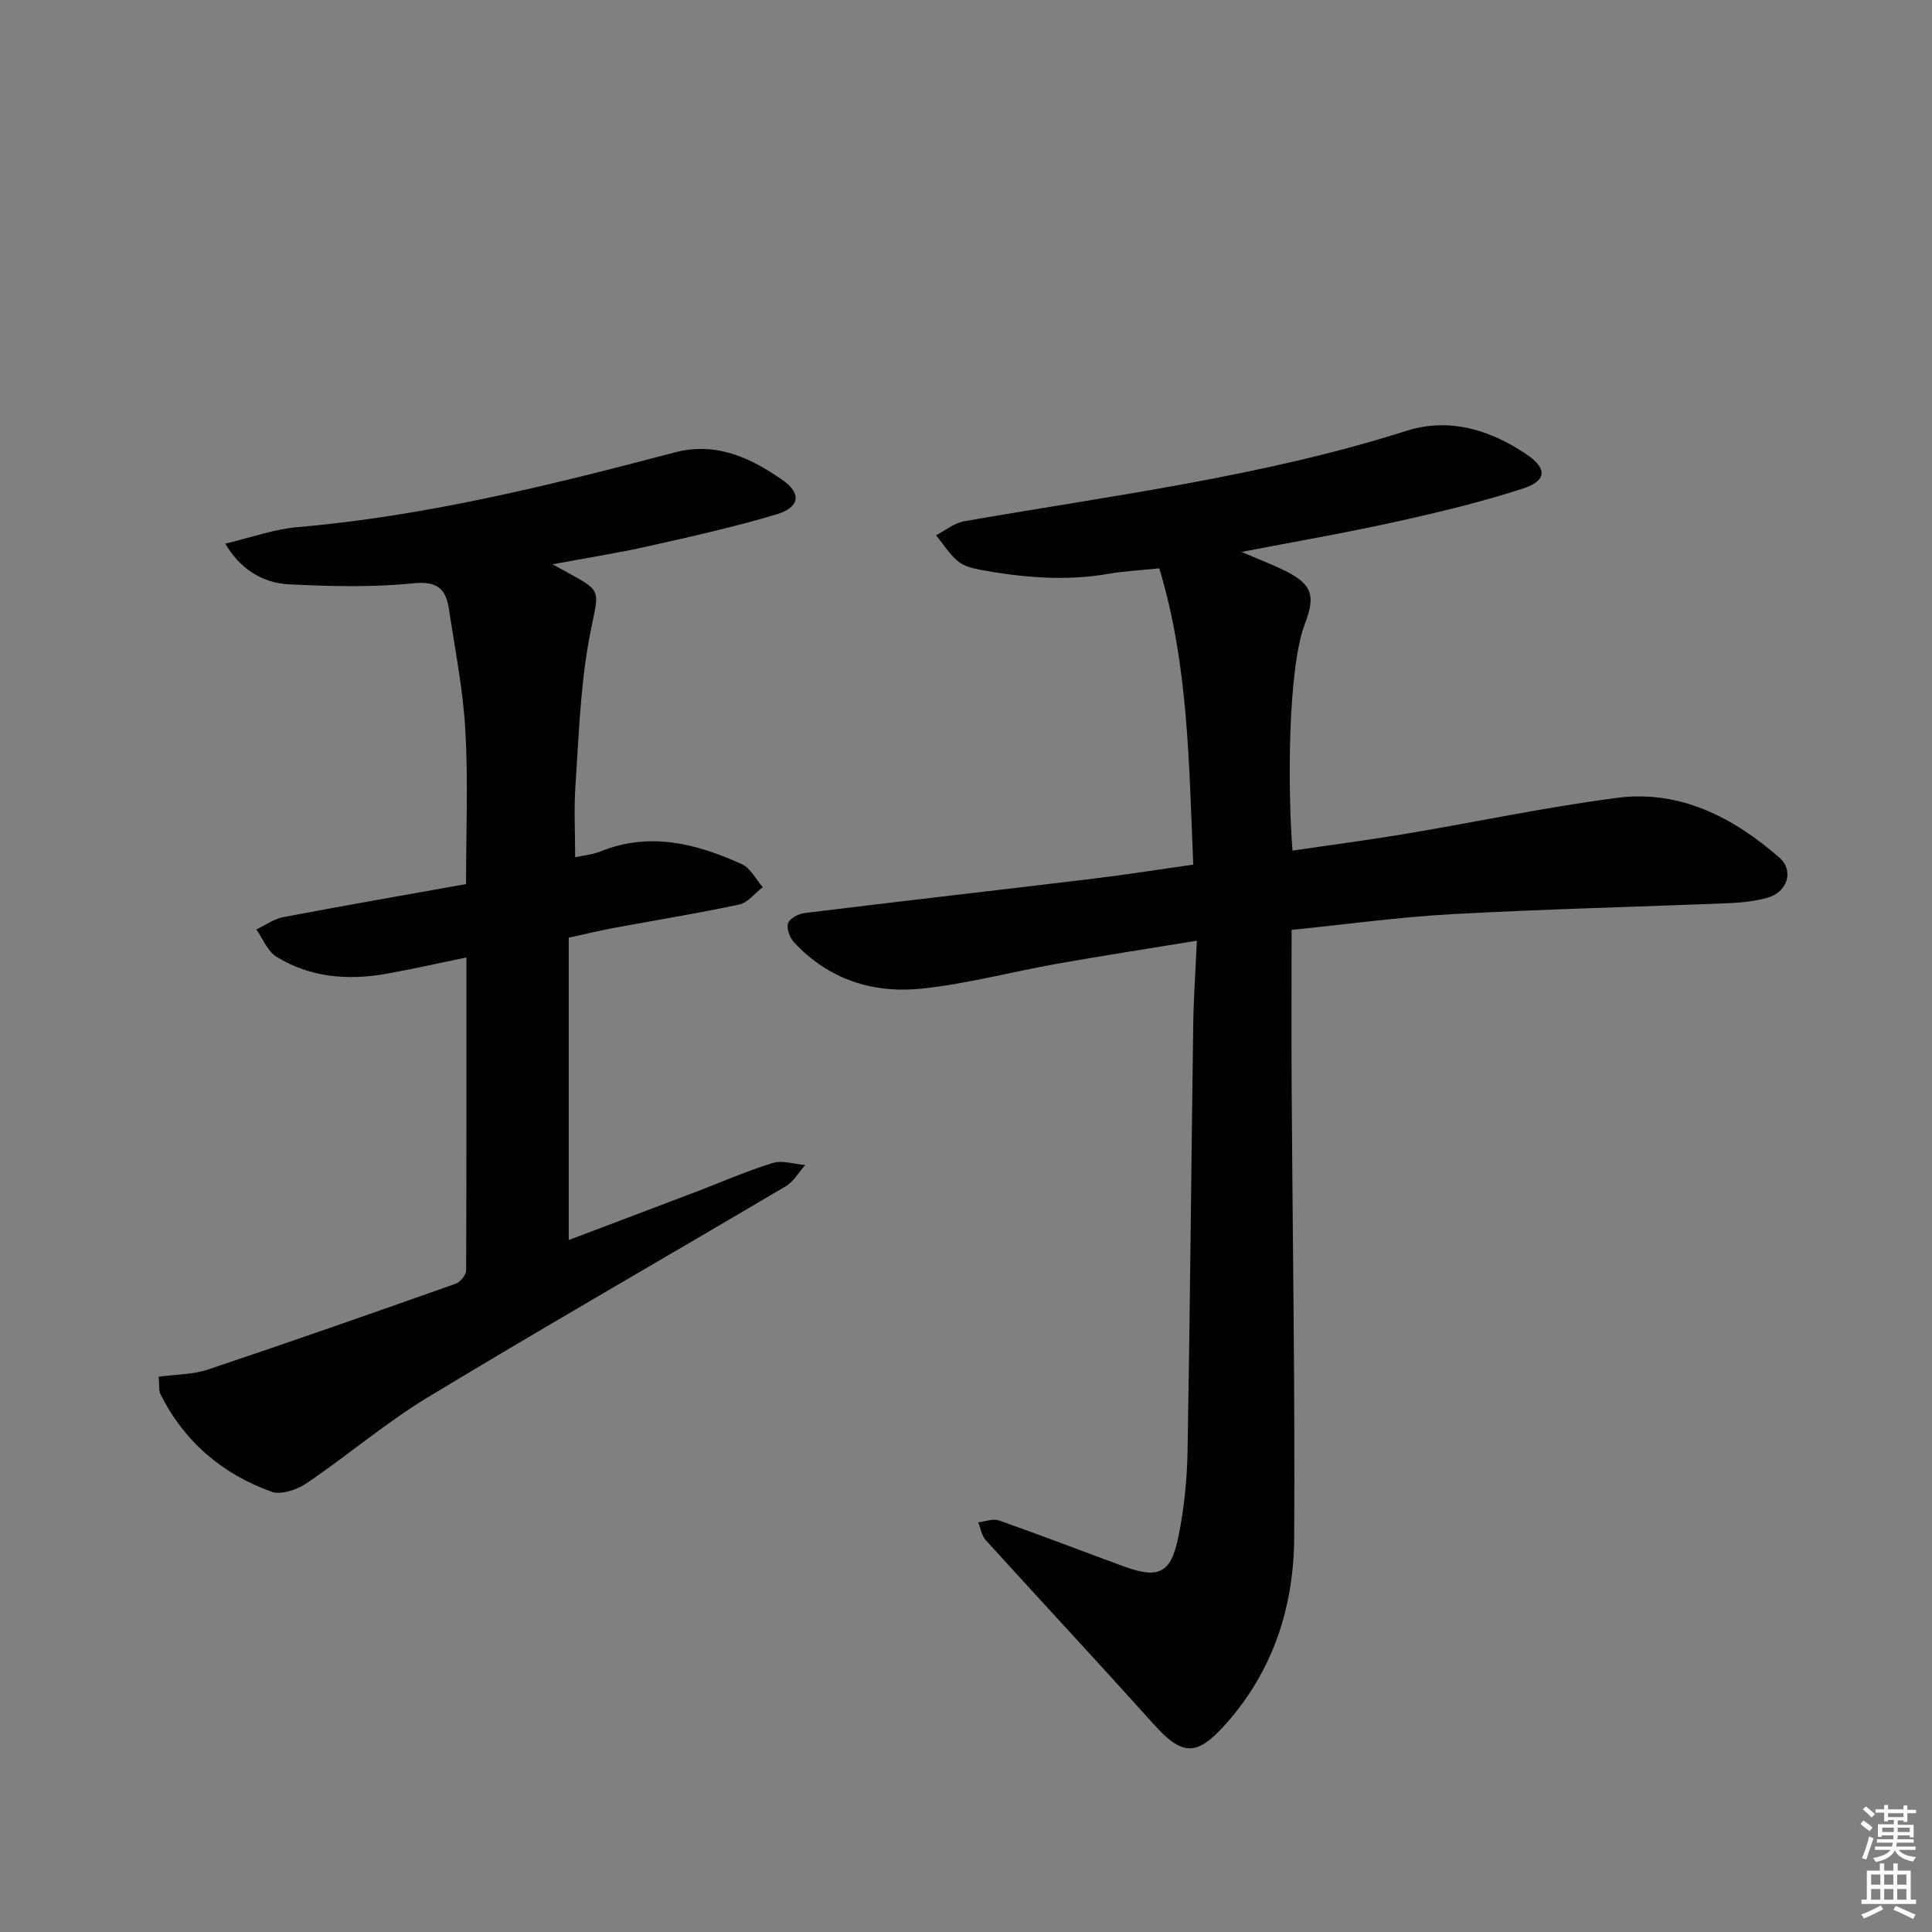
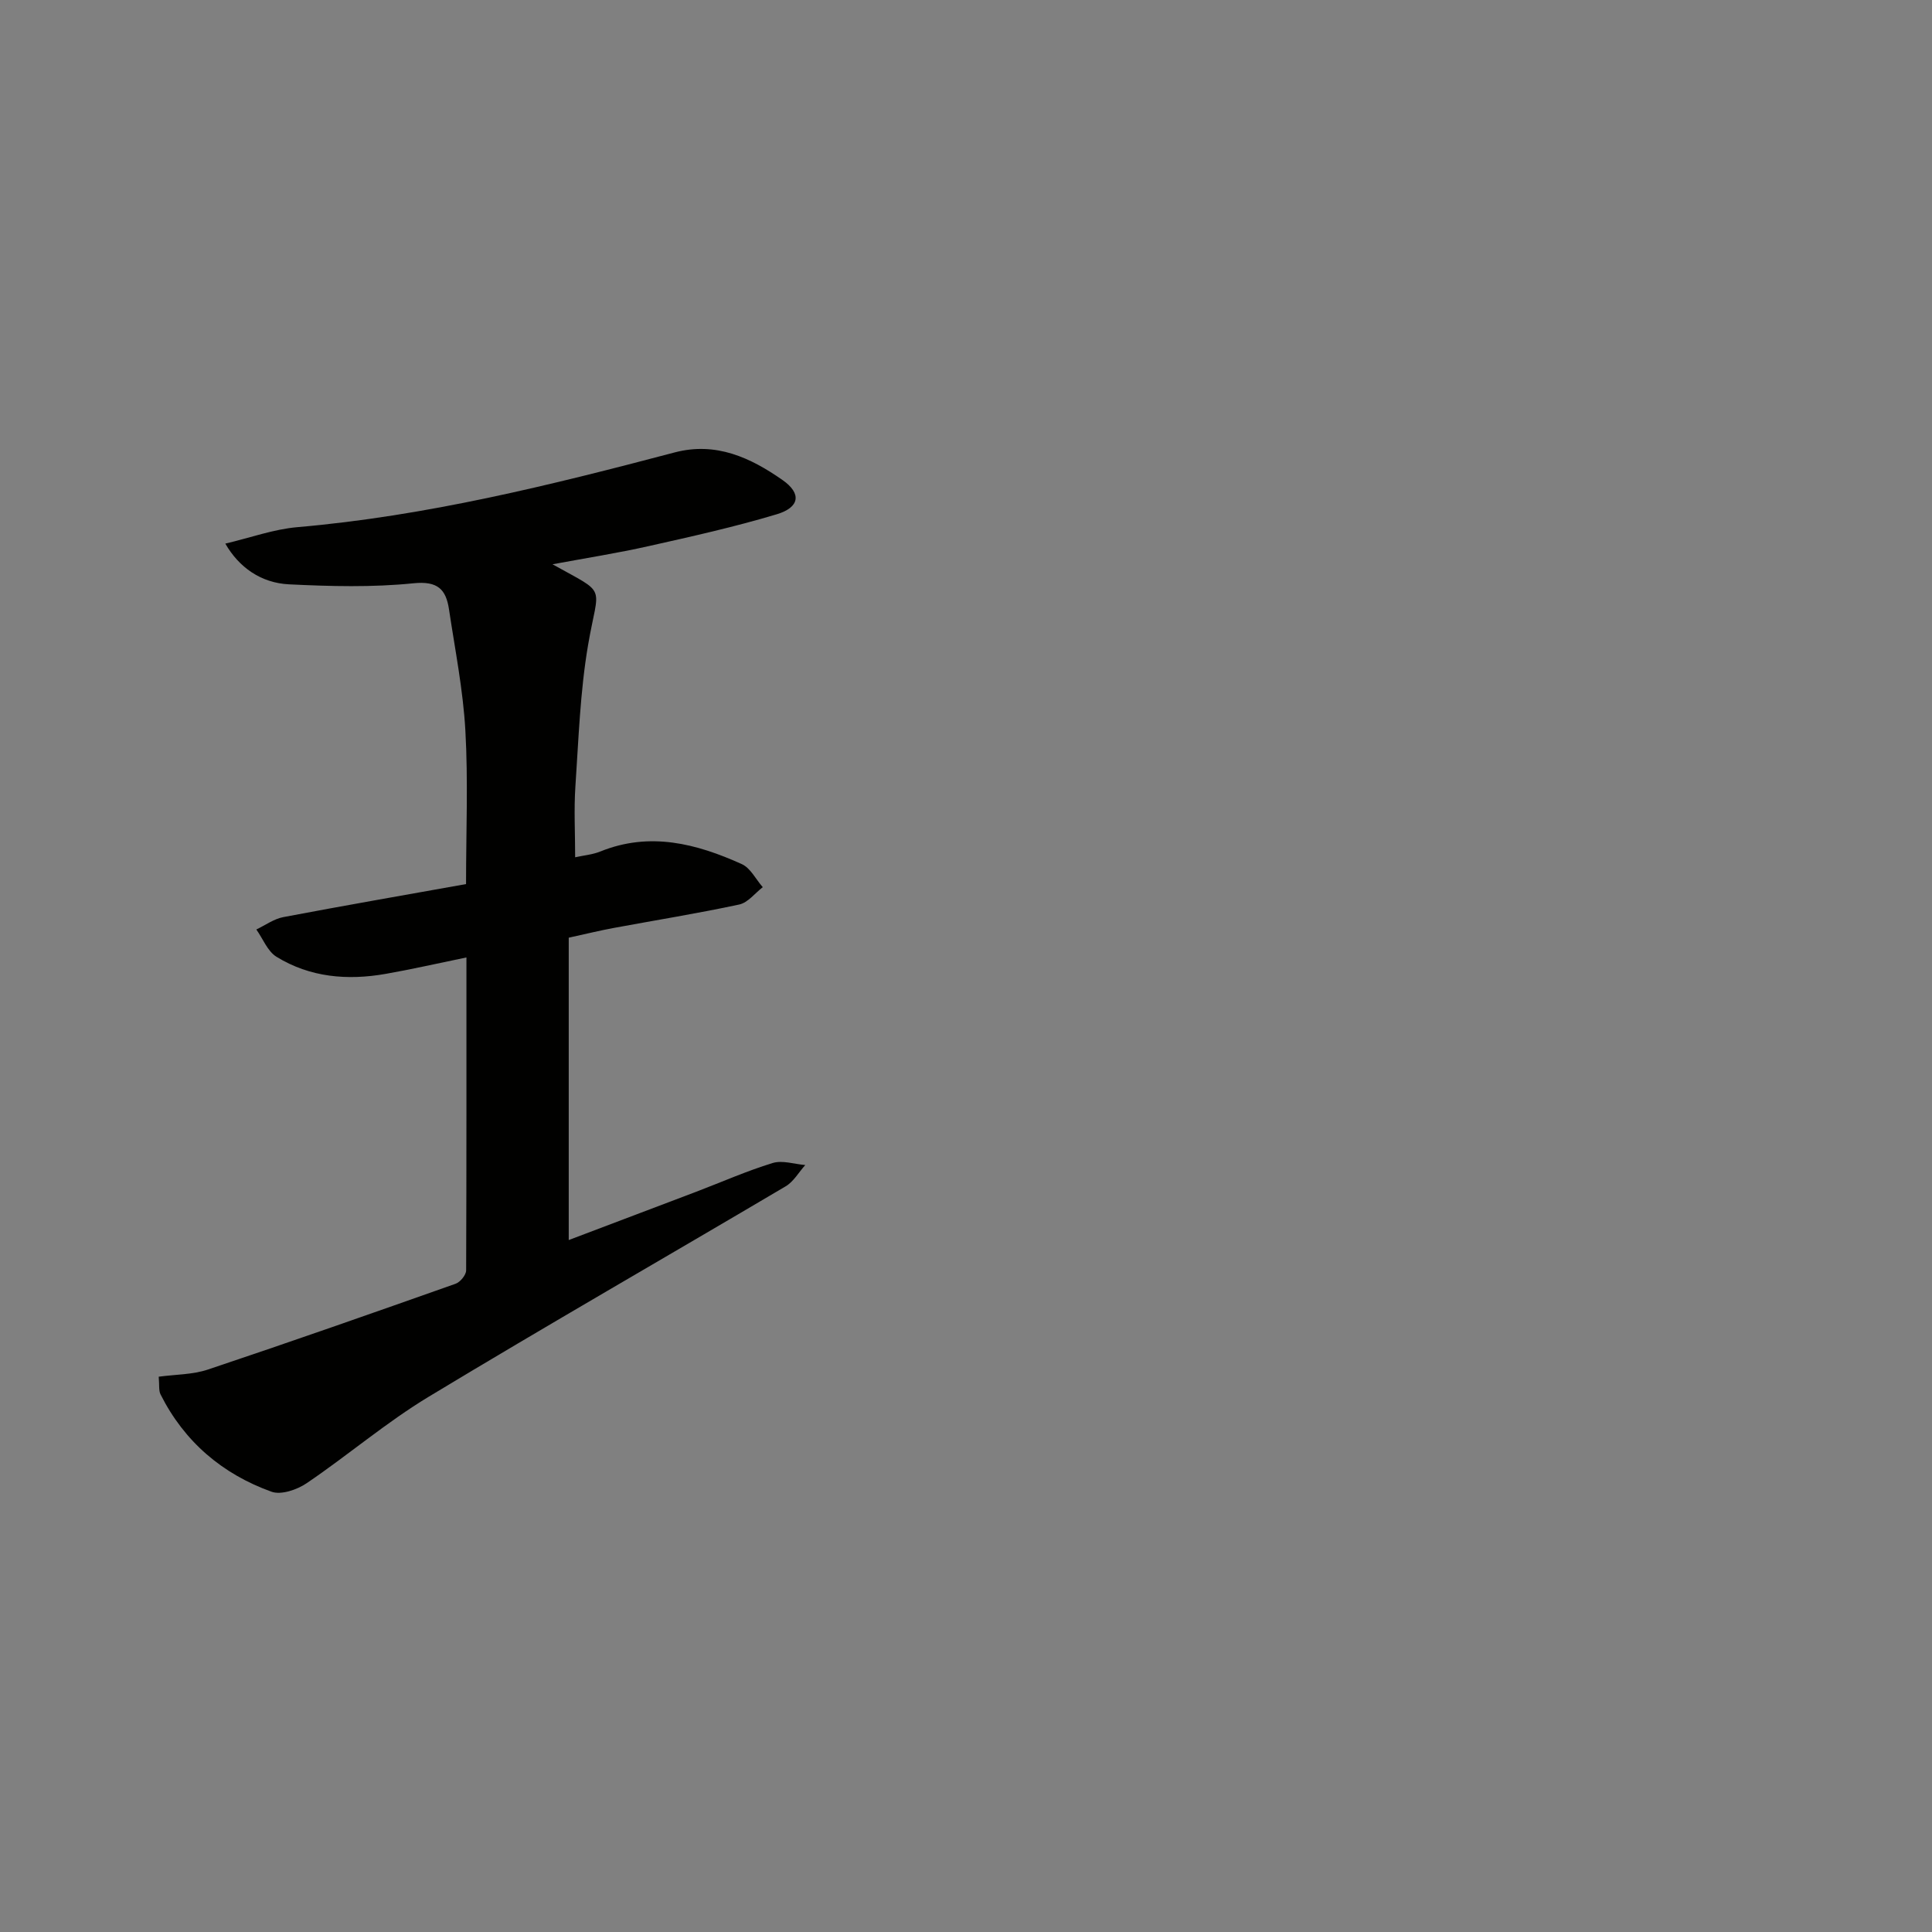
<svg xmlns="http://www.w3.org/2000/svg" enable-background="new 0 0 400 400" viewBox="0 0 400 400">
  <rect x="0" y="0" width="400" height="400" fill="#808080" stroke="none" />
-   <path d="m247.8 194.76c-10.3 1.69-19.62 3.12-28.91 4.77-9.31 1.65-18.52 4.13-27.9 5.14-10.14 1.09-19.46-1.83-26.64-9.63-.87-.95-1.56-2.87-1.18-3.92.36-1 2.18-1.94 3.45-2.09 19.94-2.45 39.91-4.72 59.86-7.13 6.71-.81 13.39-1.88 20.57-2.89-.9-20.84-.97-41.22-7.03-61.34-3.93.41-7.23.56-10.47 1.13-8.97 1.56-17.85.78-26.7-.85-1.6-.29-3.39-.78-4.57-1.79-1.74-1.49-3.01-3.53-4.48-5.33 1.94-1 3.78-2.56 5.82-2.91 30.71-5.36 61.71-9.22 91.61-18.73 8.84-2.81 17.45-.18 25 5 4.13 2.84 3.97 5.37-.89 6.95-8.64 2.8-17.52 4.94-26.4 6.9-10.19 2.26-20.49 4.03-31.9 6.23 3.38 1.44 5.75 2.37 8.06 3.44 6.18 2.86 7.53 5.1 5.11 11.32-3.66 9.43-3.59 34.76-2.61 47.08 7.85-1.16 15.7-2.18 23.5-3.49 14.56-2.44 29.04-5.53 43.67-7.43 13.03-1.7 24 4 33.58 12.32 3.2 2.78 1.7 7.29-2.56 8.4-2.39.62-4.9.96-7.38 1.06-19.28.79-38.58 1.24-57.85 2.3-11.07.61-22.08 2.14-33.15 3.25 0 11.17-.05 21.8.01 32.42.19 31.14.71 62.28.53 93.41-.08 14.28-4.34 27.52-14.08 38.49-6.18 6.96-9.1 6.74-15.2-.06-11.43-12.74-23.1-25.25-34.6-37.93-.84-.93-1.04-2.43-1.53-3.67 1.45-.16 3.07-.82 4.31-.38 8.62 3.03 17.14 6.32 25.72 9.47 7.26 2.66 9.83 1.55 11.38-5.99 1.2-5.82 1.81-11.85 1.92-17.8.52-29.3.76-58.6 1.17-87.9.06-5.63.47-11.25.76-17.82z" fill="#010100" />
  <path d="m96.57 198.23c-6.03 1.24-11.35 2.46-16.72 3.4-7.91 1.39-15.66.74-22.61-3.54-1.85-1.14-2.8-3.73-4.17-5.65 1.85-.88 3.63-2.19 5.58-2.56 12.53-2.38 25.1-4.56 37.84-6.84 0-10.91.45-21.38-.14-31.79-.47-8.4-2.14-16.74-3.39-25.09-.62-4.13-2.32-5.91-7.35-5.4-8.52.87-17.2.64-25.79.22-5.82-.29-10.37-3.55-13.17-8.43 5.15-1.21 9.99-2.98 14.94-3.41 26.61-2.3 52.39-8.69 78.09-15.47 8.57-2.26 15.73 1.1 22.34 5.72 3.99 2.79 3.55 5.65-1.19 7.08-8.72 2.62-17.65 4.61-26.54 6.6-6.41 1.44-12.9 2.46-19.9 3.76 11.56 6.45 9.54 3.92 7.36 16.74-1.64 9.62-1.96 19.48-2.62 29.25-.32 4.74-.05 9.53-.05 14.67 1.75-.39 3.59-.54 5.22-1.2 10.23-4.14 19.9-1.63 29.29 2.62 1.79.81 2.9 3.14 4.33 4.77-1.61 1.24-3.07 3.2-4.87 3.59-8.59 1.84-17.28 3.24-25.92 4.84-2.93.54-5.82 1.25-9.38 2.03v62.6c8.6-3.26 17.49-6.61 26.37-9.99 5.28-2.01 10.46-4.31 15.85-5.96 2.02-.62 4.48.23 6.75.42-1.34 1.49-2.41 3.43-4.05 4.4-24.62 14.56-49.45 28.79-73.93 43.58-8.8 5.32-16.7 12.1-25.23 17.88-1.98 1.35-5.29 2.49-7.28 1.78-10.19-3.66-18.06-10.34-22.99-20.15-.41-.82-.22-1.94-.38-3.67 3.48-.47 7.02-.42 10.19-1.48 17.15-5.74 34.22-11.73 51.27-17.76.97-.34 2.18-1.82 2.19-2.77.08-21.31.06-42.6.06-64.79z" fill="#010100" />
  <g fill="#fbfcfa">
-     <path d="m385.2 377.6.6-.7c.6.4 1.3.9 1.9 1.5l-.6.7c-.8-.5-1.4-1-1.9-1.5zm.3 7.1c.6-1.4 1.1-2.9 1.5-4.5.3.1.6.3.9.4-.5 1.4-1 2.9-1.5 4.4zm.2-10.1.6-.6c.7.5 1.3 1.1 1.9 1.6l-.7.7c-.6-.6-1.2-1.2-1.8-1.7zm8.4-.8h.8v.9h1.8v.7h-1.8v1.8h-.8v-.3h-1.2v.9h3.3v2.6h-.8v-.4h-2.5c0 .3 0 .6-.1.8h3.4v.7h-3.5c0 .3-.1.6-.1.8h4v.7h-3.5c.7.9 1.9 1.3 3.6 1.5-.2.2-.4.5-.6.9-1.9-.3-3.2-1.1-3.8-2.3-.5 1.1-1.8 2-3.9 2.4-.2-.3-.4-.5-.6-.8 1.9-.4 3.1-.9 3.6-1.7h-3.2v-.7h3.5c.1-.2.1-.5.2-.8h-3.3v-.7h3.4c0-.2 0-.5 0-.8h-2.4v.3h-.8v-2.6h3.3v-.9h-1.2v.3h-.8v-1.8h-1.8v-.7h1.8v-.9h.8v.9h3.2zm-4.4 5.5h2.4c0-.3 0-.6 0-.9h-2.4zm1.2-3.1h3.2v-.8h-3.2zm4.4 2.2h-2.4v.9h2.5v-.9z" />
-     <path d="m389.2 385.8h.9v1.5h1.9v-1.5h.9v1.5h2.7v6h1.1v.9h-11.3v-.9h1.1v-6h2.7zm.2 8.7.5.8c-1.2.6-2.5 1.3-4 1.9-.2-.3-.3-.6-.6-.8 1.6-.6 3-1.3 4.1-1.9zm-2-4.3h1.9v-2.1h-1.9zm0 3.1h1.9v-2.2h-1.9zm2.7-3.1h1.9v-2.1h-1.9zm0 3.1h1.9v-2.2h-1.9zm2.4 1.3c1.4.6 2.7 1.2 4.1 1.8l-.5.9c-1.5-.7-2.8-1.4-4.1-1.9zm2.2-6.5h-1.9v2.1h1.9zm-1.9 5.2h1.9v-2.2h-1.9z" />
-   </g>
+     </g>
</svg>